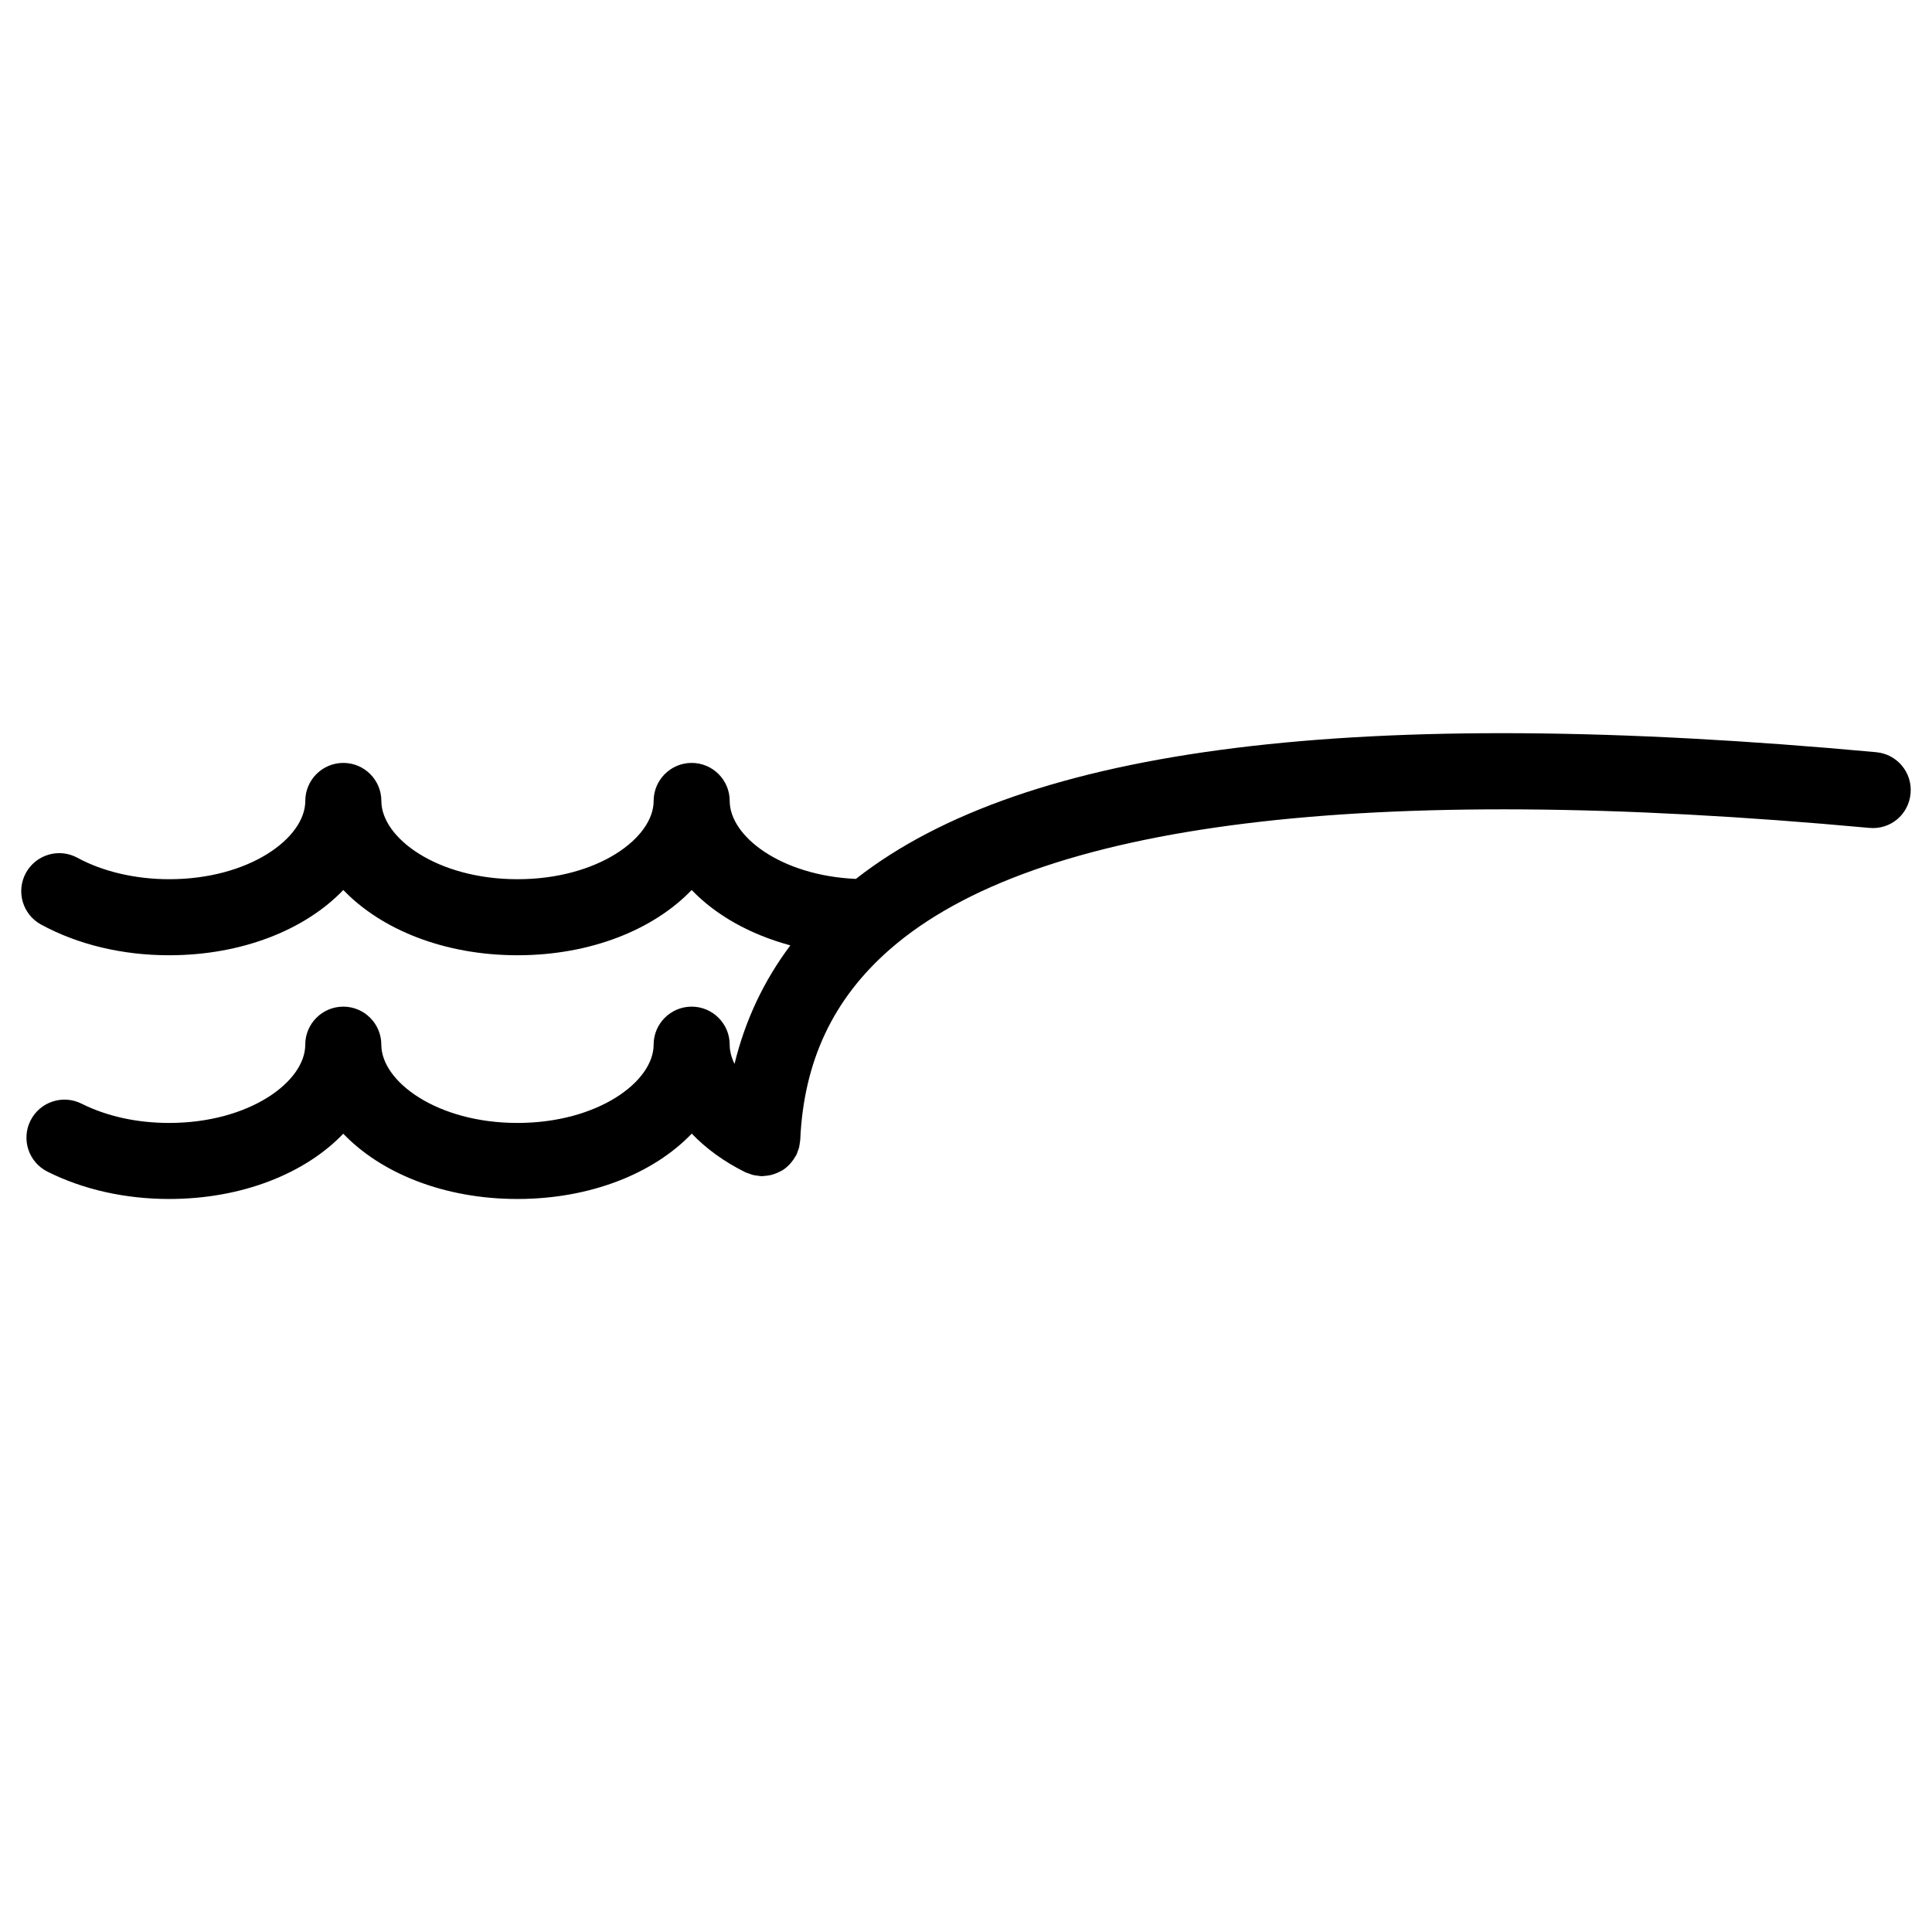
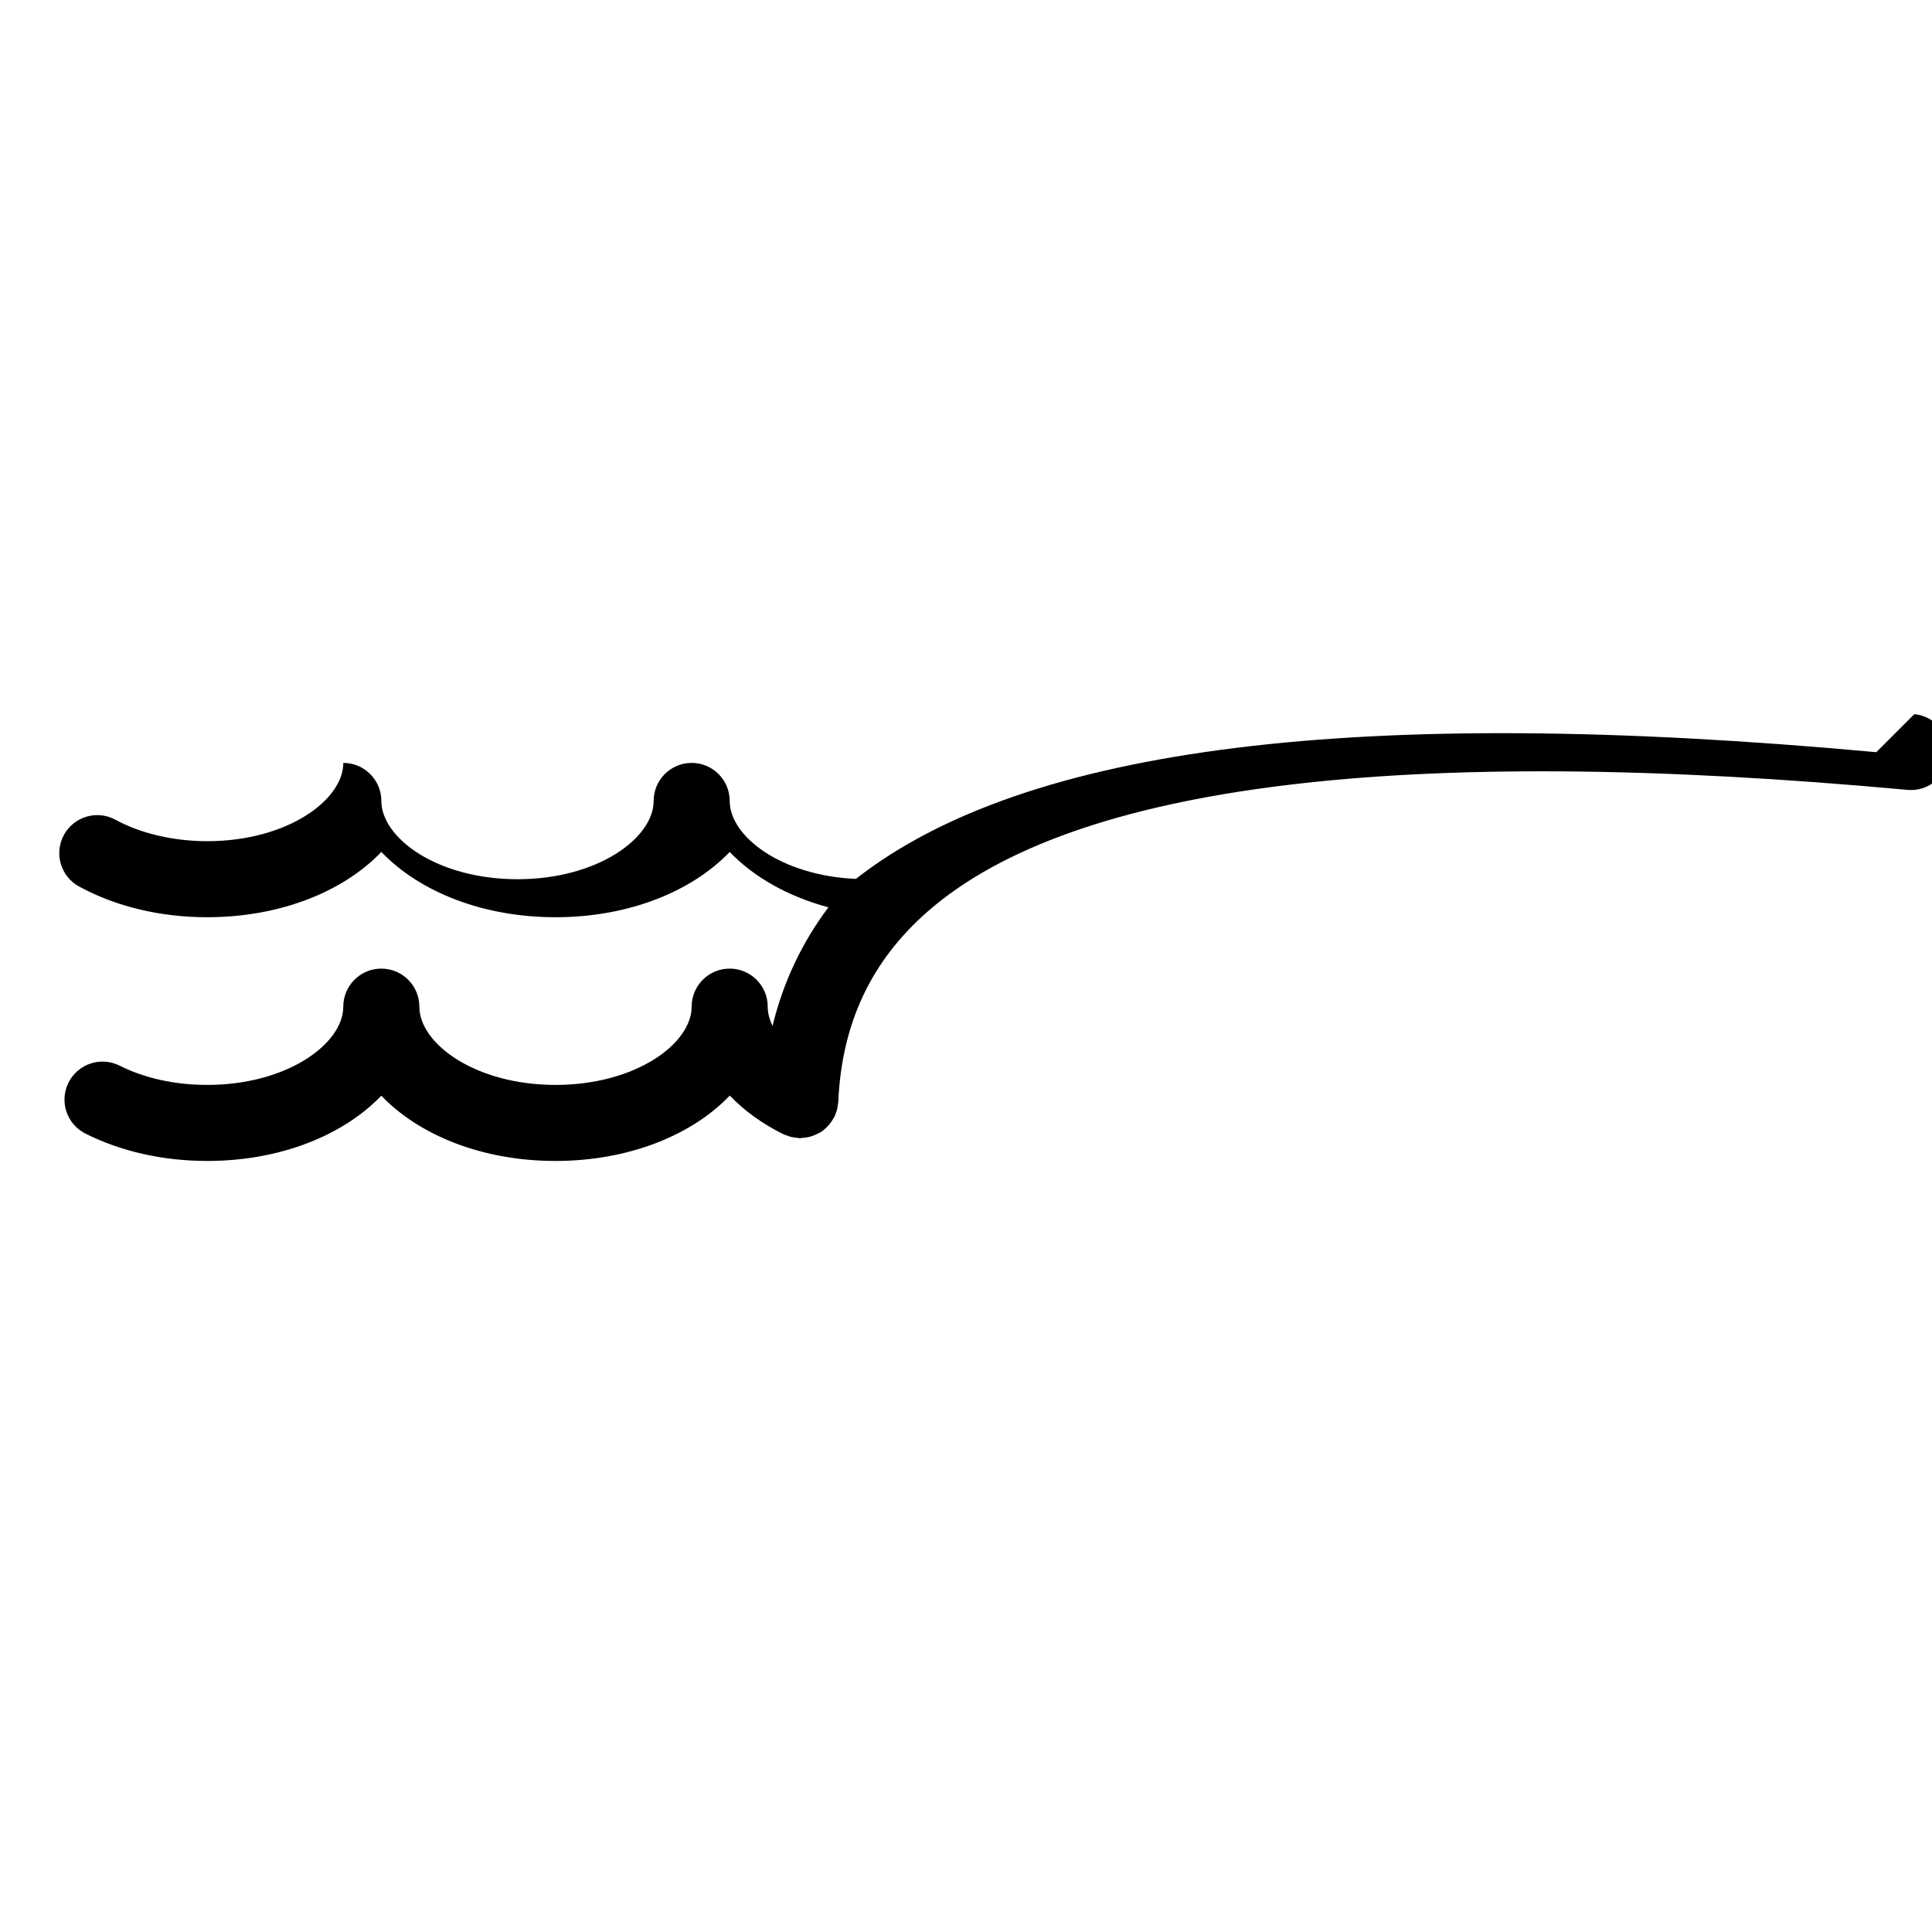
<svg xmlns="http://www.w3.org/2000/svg" fill="#000000" width="800px" height="800px" version="1.1" viewBox="144 144 512 512">
-   <path d="m641.23 343.34c-136.95-12.609-225.52-1.617-270.41 33.578-19.828-0.867-33.441-11.262-33.441-20.66 0-5.562-4.516-10.078-10.078-10.078s-10.078 4.516-10.078 10.078c0 9.809-14.82 20.742-36.086 20.742-21.262 0-36.074-10.934-36.074-20.742 0-5.562-4.516-10.078-10.078-10.078s-10.078 4.516-10.078 10.078c0 9.809-14.816 20.742-36.082 20.742-8.926 0-17.562-2.019-24.309-5.684-4.902-2.664-11.008-0.84-13.664 4.039-2.656 4.891-0.848 11.008 4.039 13.664 9.789 5.32 21.523 8.133 33.93 8.133 19.34 0 36.082-6.777 46.164-17.297 10.078 10.516 26.812 17.297 46.152 17.297s36.086-6.777 46.164-17.297c6.383 6.66 15.453 11.789 26.156 14.676-7.027 9.352-11.98 19.84-14.801 31.414-0.812-1.672-1.281-3.387-1.281-5.098 0-5.562-4.516-10.078-10.078-10.078s-10.078 4.516-10.078 10.078c0 9.809-14.82 20.742-36.086 20.742-21.262 0-36.078-10.934-36.078-20.742 0-5.562-4.516-10.078-10.078-10.078s-10.078 4.516-10.078 10.078c0 9.809-14.816 20.742-36.078 20.742-8.531 0-16.555-1.77-23.207-5.109-4.973-2.492-11.027-0.492-13.527 4.484-2.5 4.973-0.492 11.027 4.484 13.527 9.445 4.742 20.598 7.25 32.25 7.25 19.34 0 36.078-6.777 46.152-17.297 10.078 10.52 26.812 17.297 46.152 17.297 19.367 0 36.125-6.793 46.199-17.324 3.805 3.977 8.586 7.461 14.219 10.246 0.348 0.172 0.715 0.258 1.074 0.383 0.312 0.109 0.613 0.258 0.941 0.332 0.465 0.117 0.926 0.156 1.395 0.207 0.207 0.02 0.402 0.082 0.609 0.09 0.074 0.004 0.145 0.004 0.215 0.004 0.07 0 0.145 0.023 0.215 0.023 0.152 0 0.293-0.055 0.441-0.059 0.656-0.031 1.293-0.117 1.914-0.266 0.281-0.07 0.551-0.156 0.828-0.246 0.555-0.188 1.082-0.418 1.594-0.695 0.211-0.109 0.422-0.195 0.625-0.324 0.648-0.414 1.238-0.906 1.777-1.449 0.176-0.176 0.328-0.371 0.488-0.562 0.453-0.527 0.848-1.102 1.184-1.723 0.055-0.105 0.141-0.176 0.195-0.281 0.02-0.047 0.031-0.098 0.051-0.137 0.172-0.359 0.293-0.742 0.418-1.125 0.086-0.246 0.195-0.488 0.258-0.734 0.086-0.328 0.109-0.68 0.168-1.023 0.047-0.312 0.117-0.613 0.133-0.926 0-0.035 0.012-0.059 0.012-0.098 0.934-20.836 8.723-37.367 23.82-50.527 38.535-33.613 125.85-44.43 259.47-32.129 5.664 0.535 10.453-3.57 10.957-9.113 0.523-5.527-3.555-10.438-9.094-10.945z" />
+   <path d="m641.23 343.34c-136.95-12.609-225.52-1.617-270.41 33.578-19.828-0.867-33.441-11.262-33.441-20.66 0-5.562-4.516-10.078-10.078-10.078s-10.078 4.516-10.078 10.078c0 9.809-14.82 20.742-36.086 20.742-21.262 0-36.074-10.934-36.074-20.742 0-5.562-4.516-10.078-10.078-10.078c0 9.809-14.816 20.742-36.082 20.742-8.926 0-17.562-2.019-24.309-5.684-4.902-2.664-11.008-0.84-13.664 4.039-2.656 4.891-0.848 11.008 4.039 13.664 9.789 5.32 21.523 8.133 33.93 8.133 19.34 0 36.082-6.777 46.164-17.297 10.078 10.516 26.812 17.297 46.152 17.297s36.086-6.777 46.164-17.297c6.383 6.66 15.453 11.789 26.156 14.676-7.027 9.352-11.98 19.84-14.801 31.414-0.812-1.672-1.281-3.387-1.281-5.098 0-5.562-4.516-10.078-10.078-10.078s-10.078 4.516-10.078 10.078c0 9.809-14.82 20.742-36.086 20.742-21.262 0-36.078-10.934-36.078-20.742 0-5.562-4.516-10.078-10.078-10.078s-10.078 4.516-10.078 10.078c0 9.809-14.816 20.742-36.078 20.742-8.531 0-16.555-1.77-23.207-5.109-4.973-2.492-11.027-0.492-13.527 4.484-2.5 4.973-0.492 11.027 4.484 13.527 9.445 4.742 20.598 7.25 32.25 7.25 19.34 0 36.078-6.777 46.152-17.297 10.078 10.52 26.812 17.297 46.152 17.297 19.367 0 36.125-6.793 46.199-17.324 3.805 3.977 8.586 7.461 14.219 10.246 0.348 0.172 0.715 0.258 1.074 0.383 0.312 0.109 0.613 0.258 0.941 0.332 0.465 0.117 0.926 0.156 1.395 0.207 0.207 0.02 0.402 0.082 0.609 0.09 0.074 0.004 0.145 0.004 0.215 0.004 0.07 0 0.145 0.023 0.215 0.023 0.152 0 0.293-0.055 0.441-0.059 0.656-0.031 1.293-0.117 1.914-0.266 0.281-0.07 0.551-0.156 0.828-0.246 0.555-0.188 1.082-0.418 1.594-0.695 0.211-0.109 0.422-0.195 0.625-0.324 0.648-0.414 1.238-0.906 1.777-1.449 0.176-0.176 0.328-0.371 0.488-0.562 0.453-0.527 0.848-1.102 1.184-1.723 0.055-0.105 0.141-0.176 0.195-0.281 0.02-0.047 0.031-0.098 0.051-0.137 0.172-0.359 0.293-0.742 0.418-1.125 0.086-0.246 0.195-0.488 0.258-0.734 0.086-0.328 0.109-0.68 0.168-1.023 0.047-0.312 0.117-0.613 0.133-0.926 0-0.035 0.012-0.059 0.012-0.098 0.934-20.836 8.723-37.367 23.82-50.527 38.535-33.613 125.85-44.43 259.47-32.129 5.664 0.535 10.453-3.57 10.957-9.113 0.523-5.527-3.555-10.438-9.094-10.945z" />
</svg>